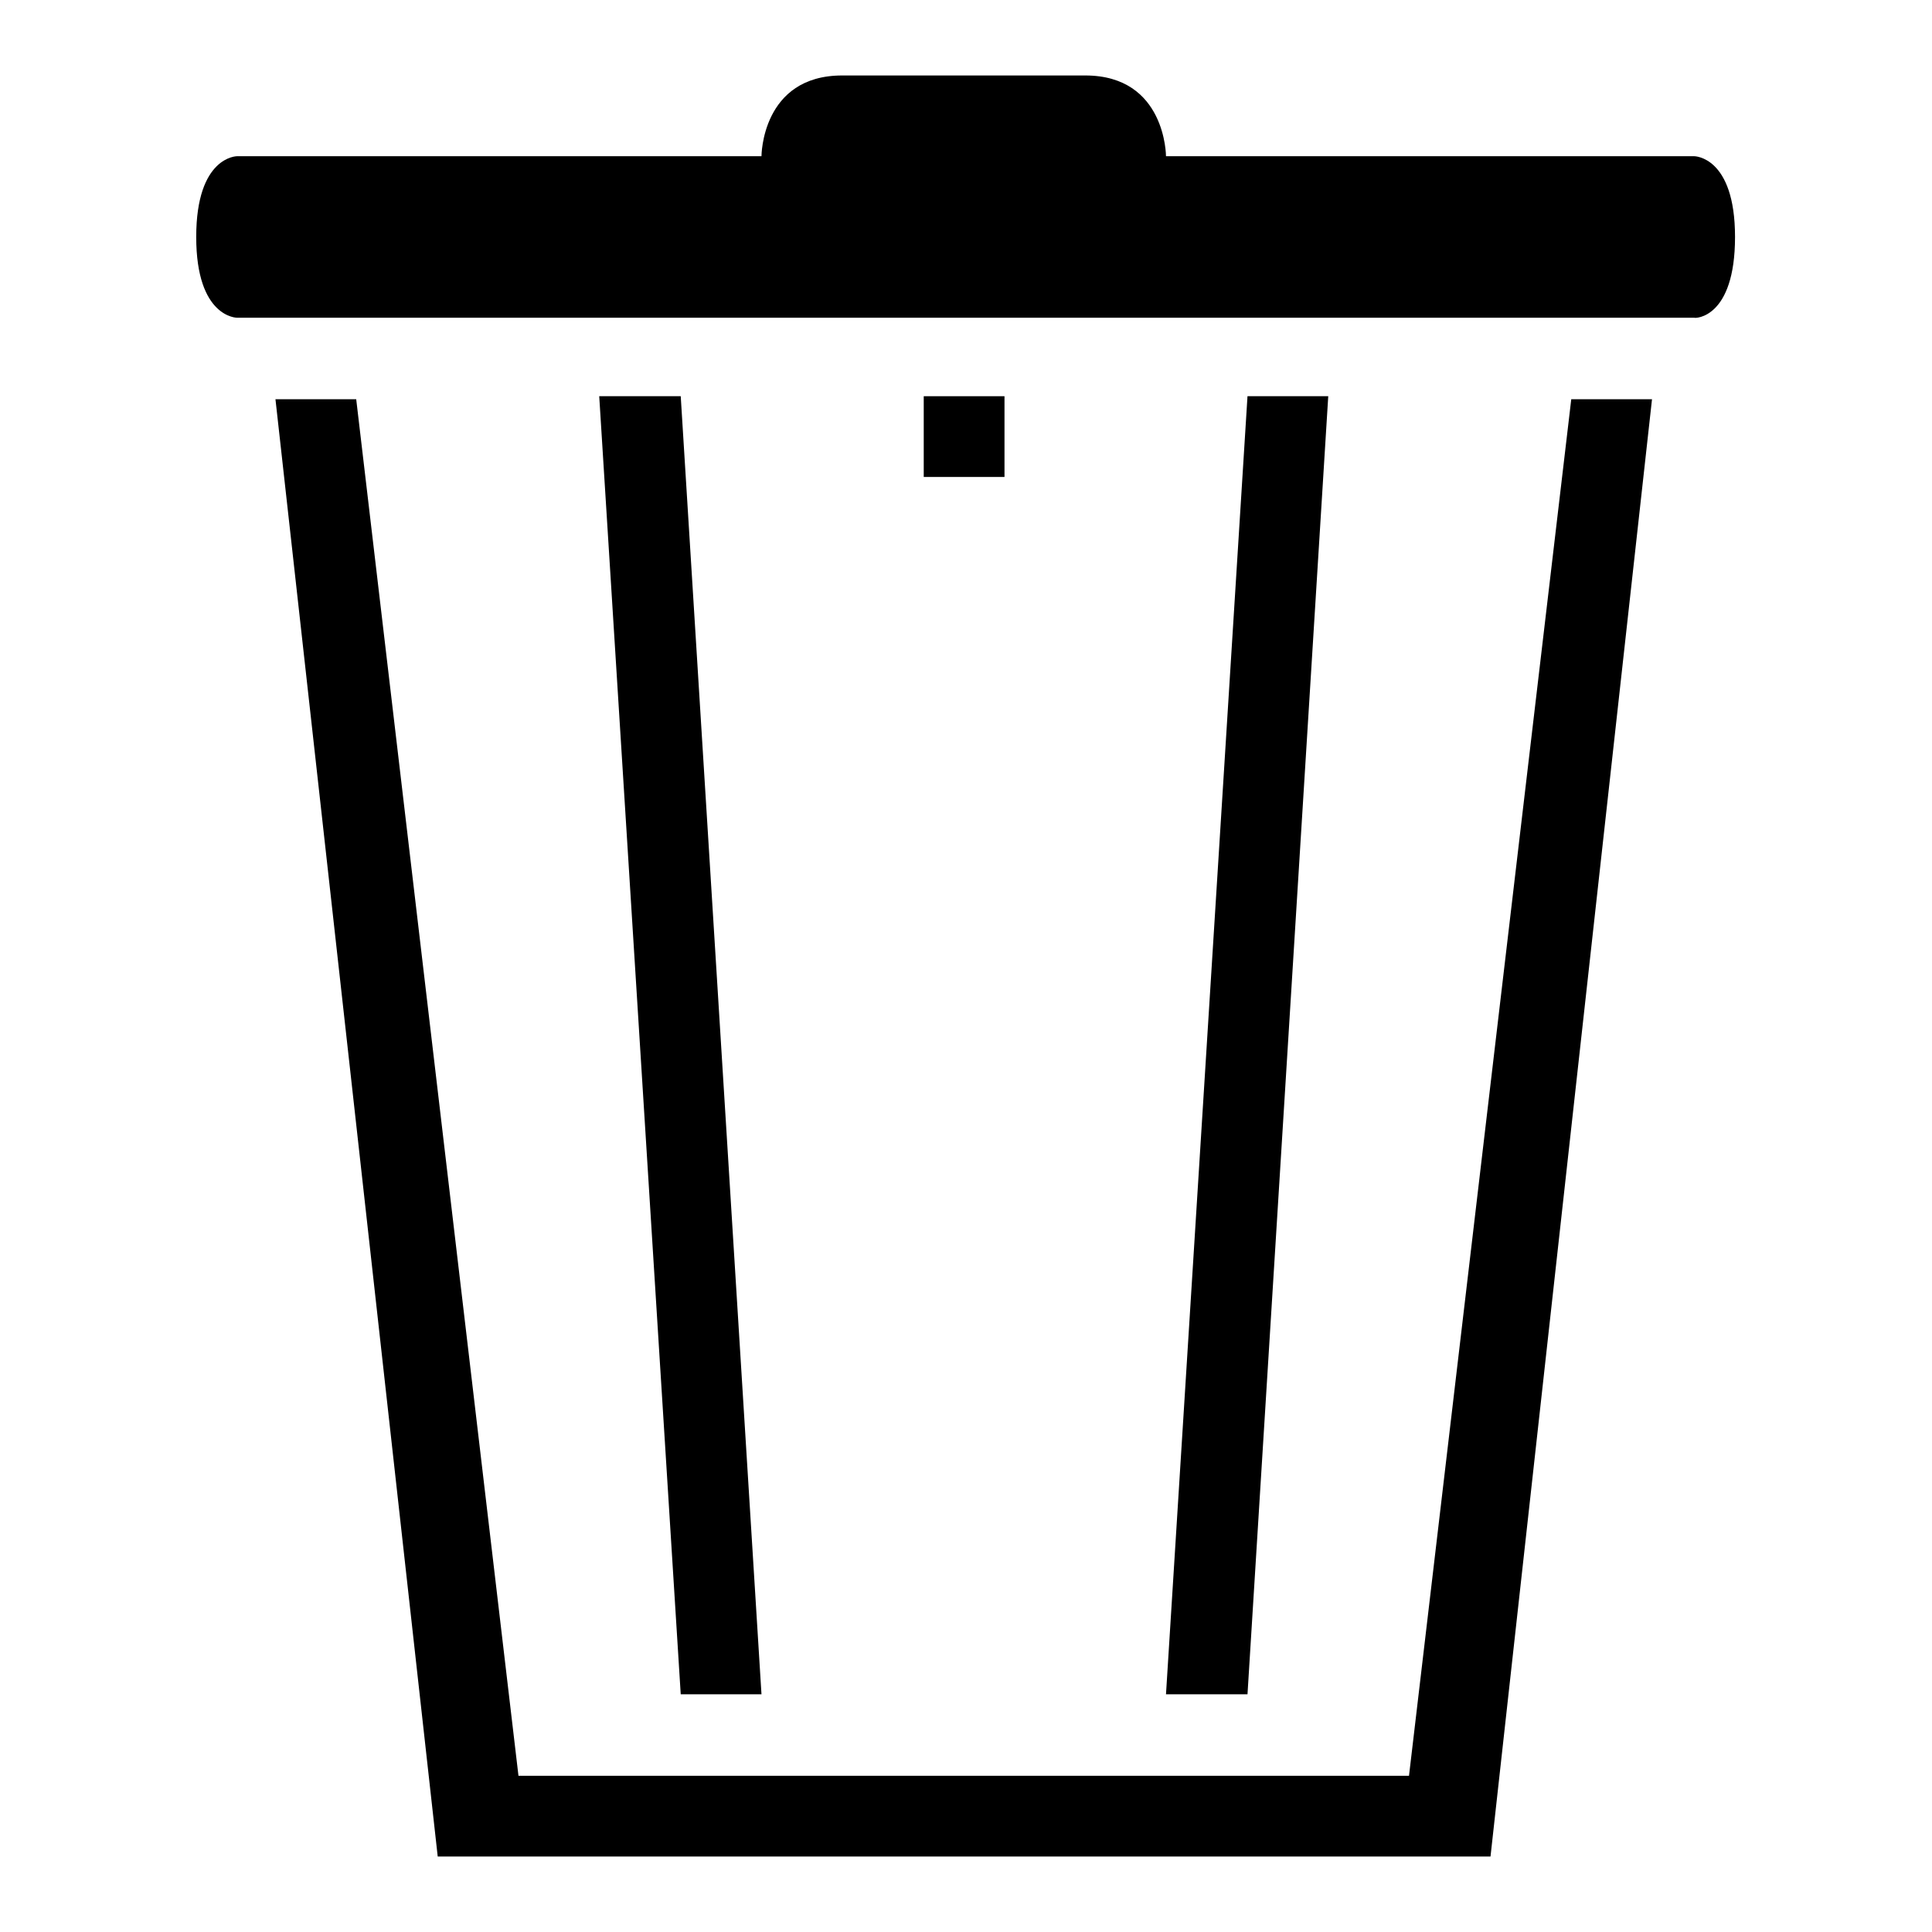
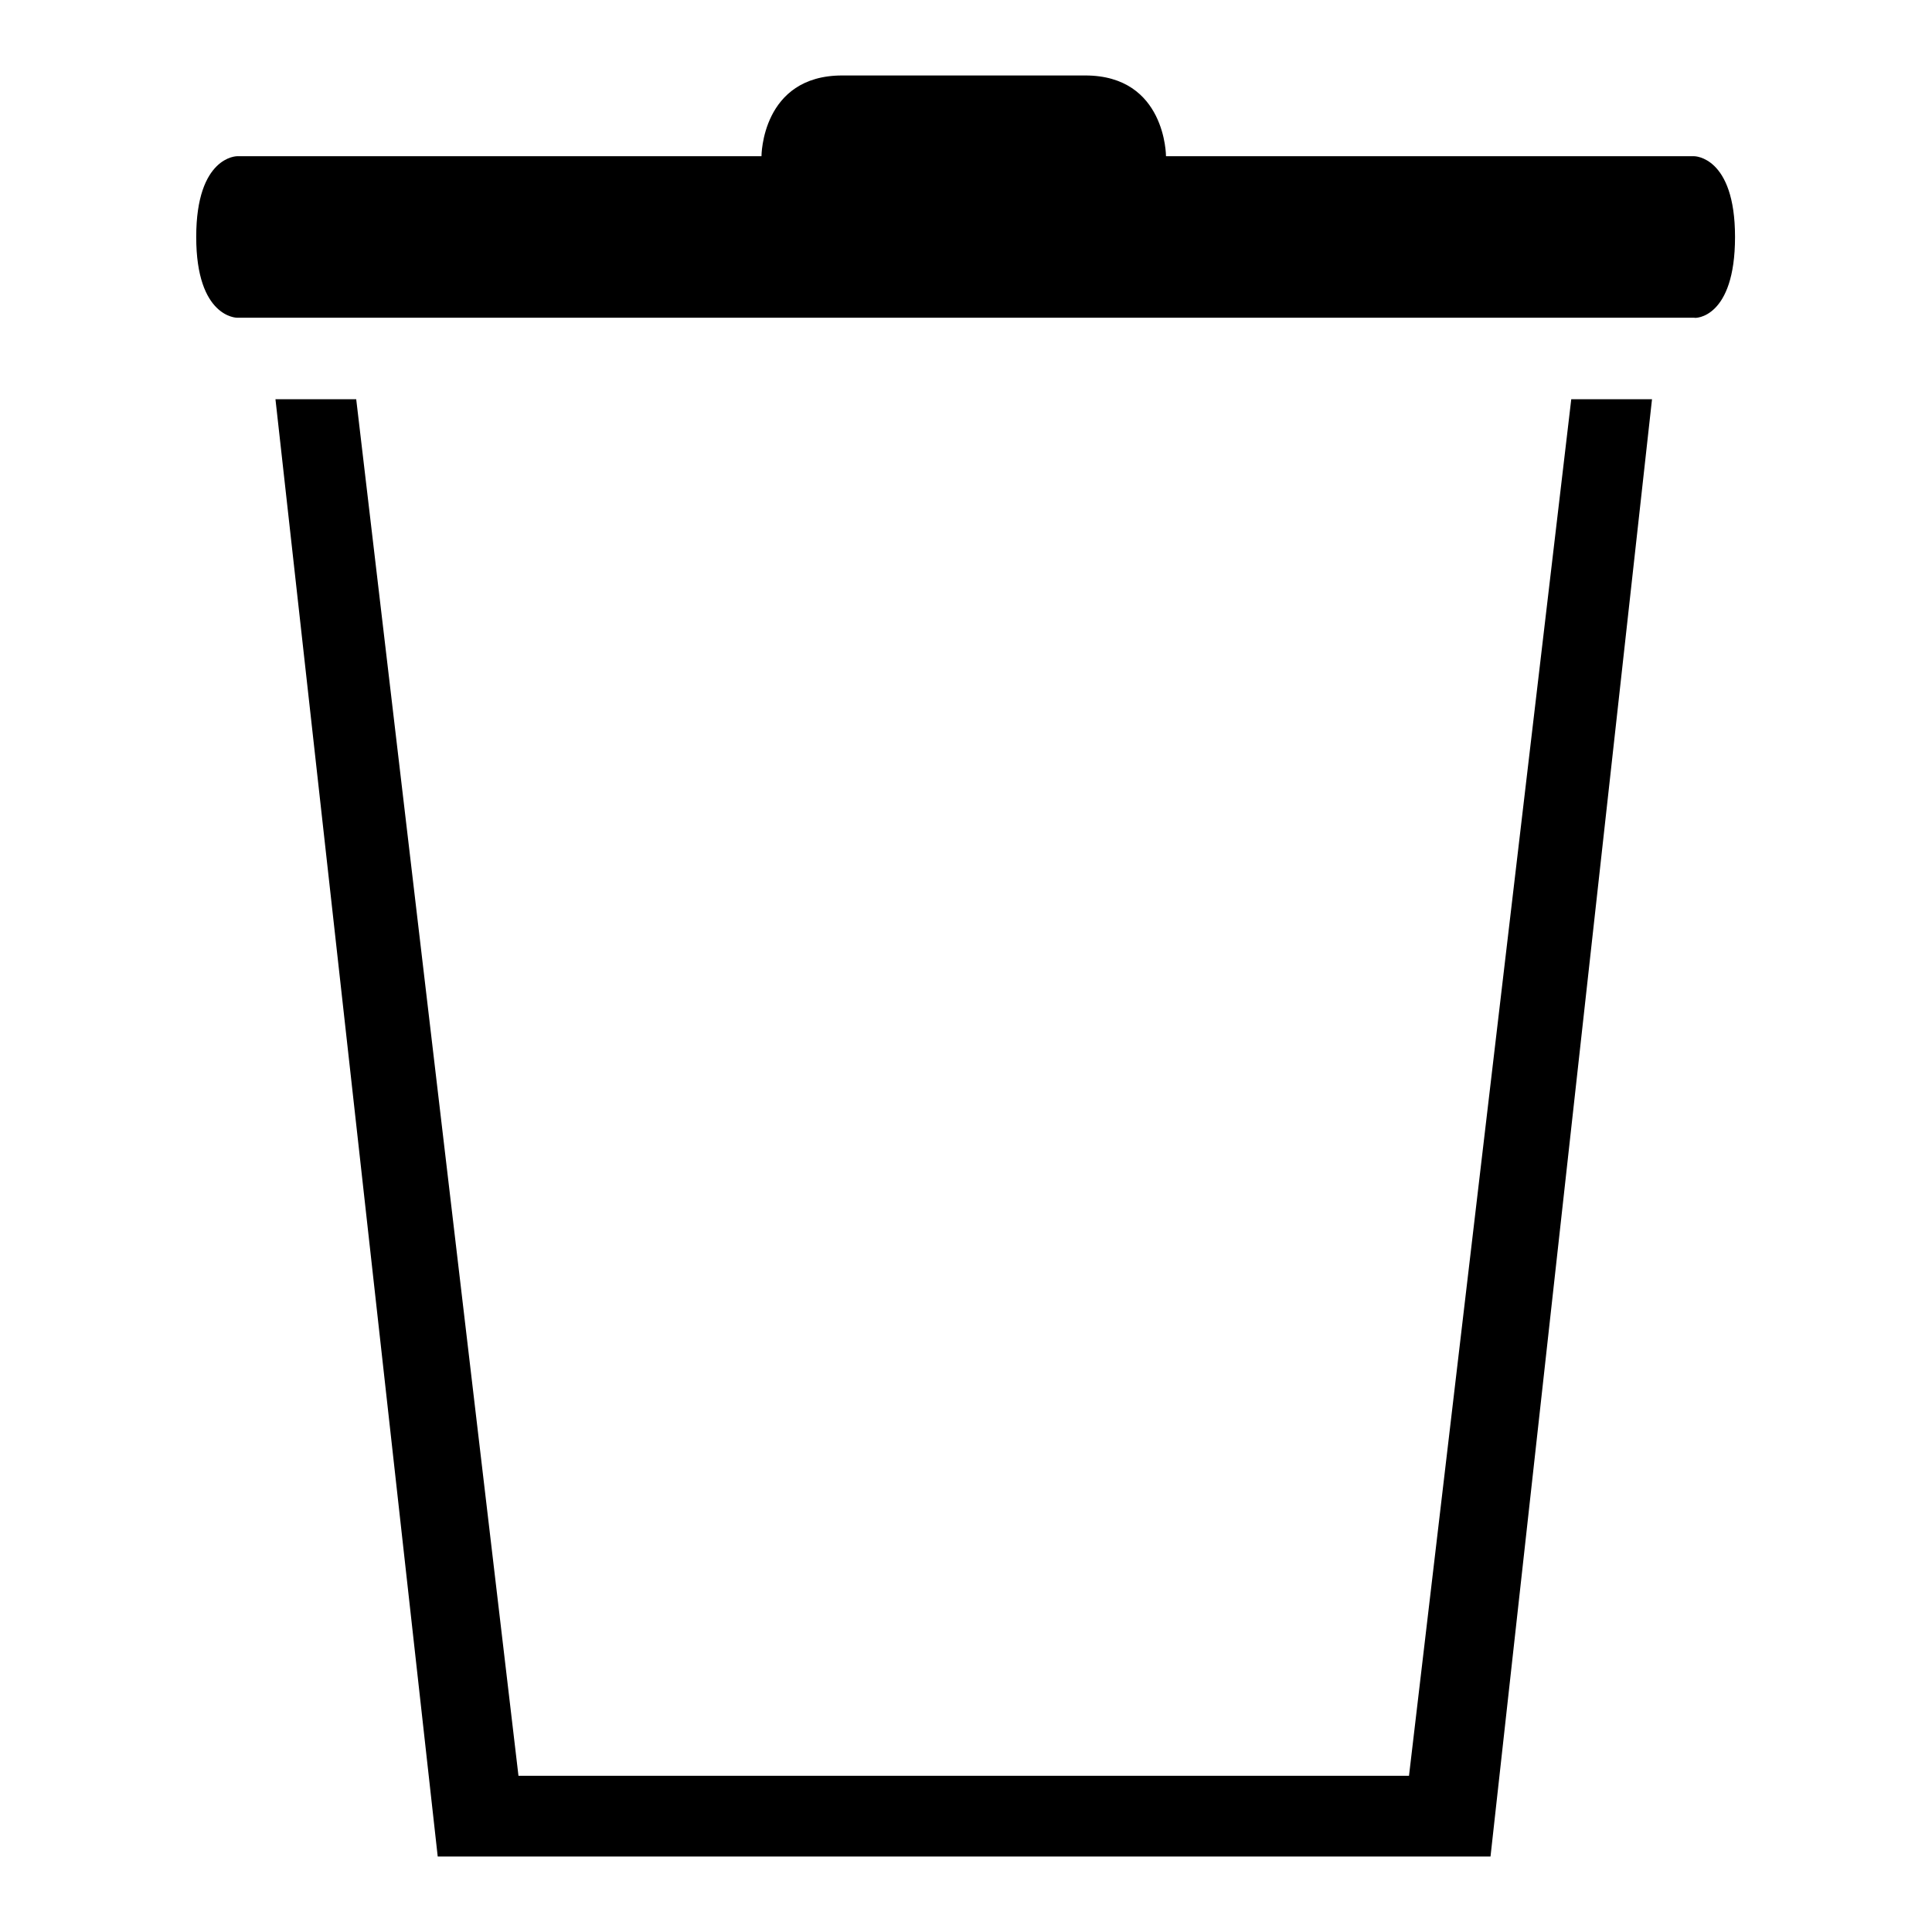
<svg xmlns="http://www.w3.org/2000/svg" version="1.1" x="0px" y="0px" viewBox="0 0 256 256" enable-background="new 0 0 256 256" xml:space="preserve">
  <g>
    <g>
      <g>
-         <path fill="#000000" d="M122.4 52.5h10.7v10.7h-10.7z" />
-         <path fill="#000000" d="M90.2 52.5L79.4 52.5 90.2 224.5 100.9 224.5 z" />
-         <path fill="#000000" d="M47.2 52.9L36.5 52.9 58 246 197.5 246 218.9 52.9 208.2 52.9 186.7 235.3 68.7 235.3 z" />
-         <path fill="#000000" d="M165.3 52.5L154.5 224.5 165.3 224.5 176 52.5 z" />
+         <path fill="#000000" d="M47.2 52.9L36.5 52.9 58 246 197.5 246 218.9 52.9 208.2 52.9 186.7 235.3 68.7 235.3 " />
        <path fill="#000000" d="M229.9,31.4c0-10.7-5.4-10.7-5.4-10.7h-70c0,0,0-10.7-10.7-10.7h-32.2c-10.7,0-10.7,10.7-10.7,10.7H31.4c0,0-5.4,0-5.4,10.7c0,10.7,5.4,10.7,5.4,10.7h193.1C224.6,42.2,229.9,42.2,229.9,31.4z" />
      </g>
      <g />
      <g />
      <g />
      <g />
      <g />
      <g />
      <g />
      <g />
      <g />
      <g />
      <g />
      <g />
      <g />
      <g />
      <g />
    </g>
  </g>
</svg>